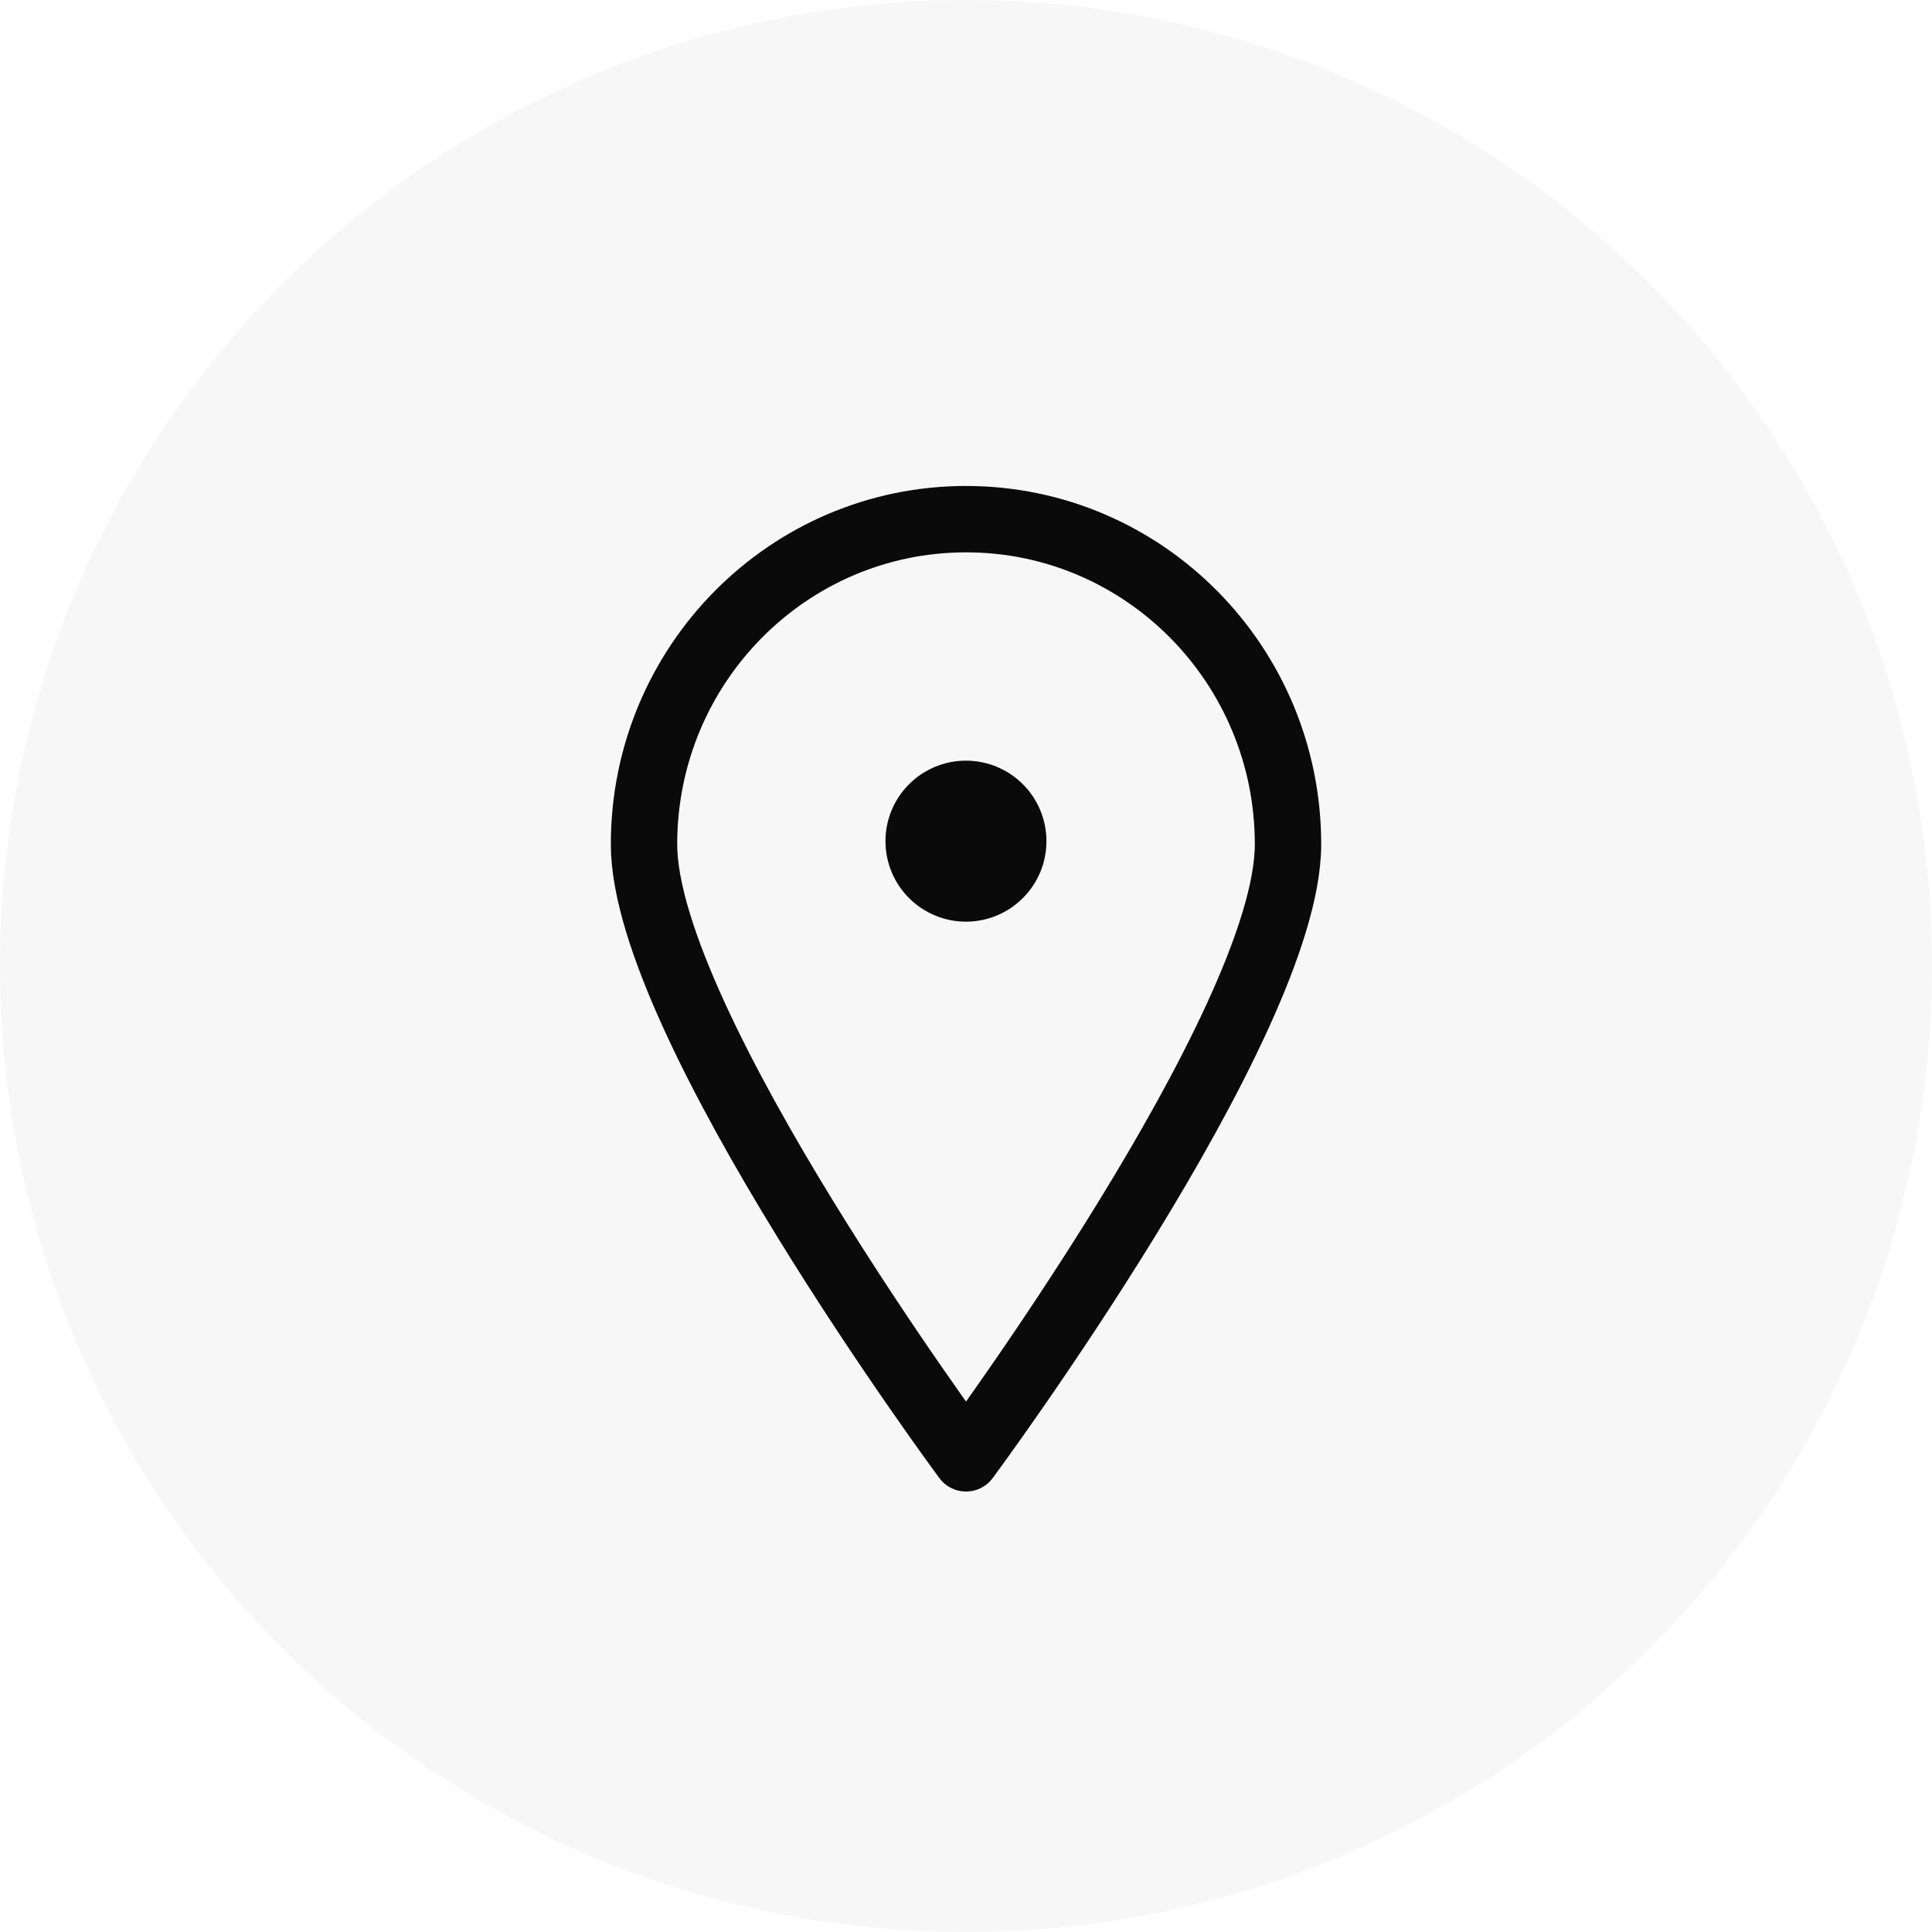
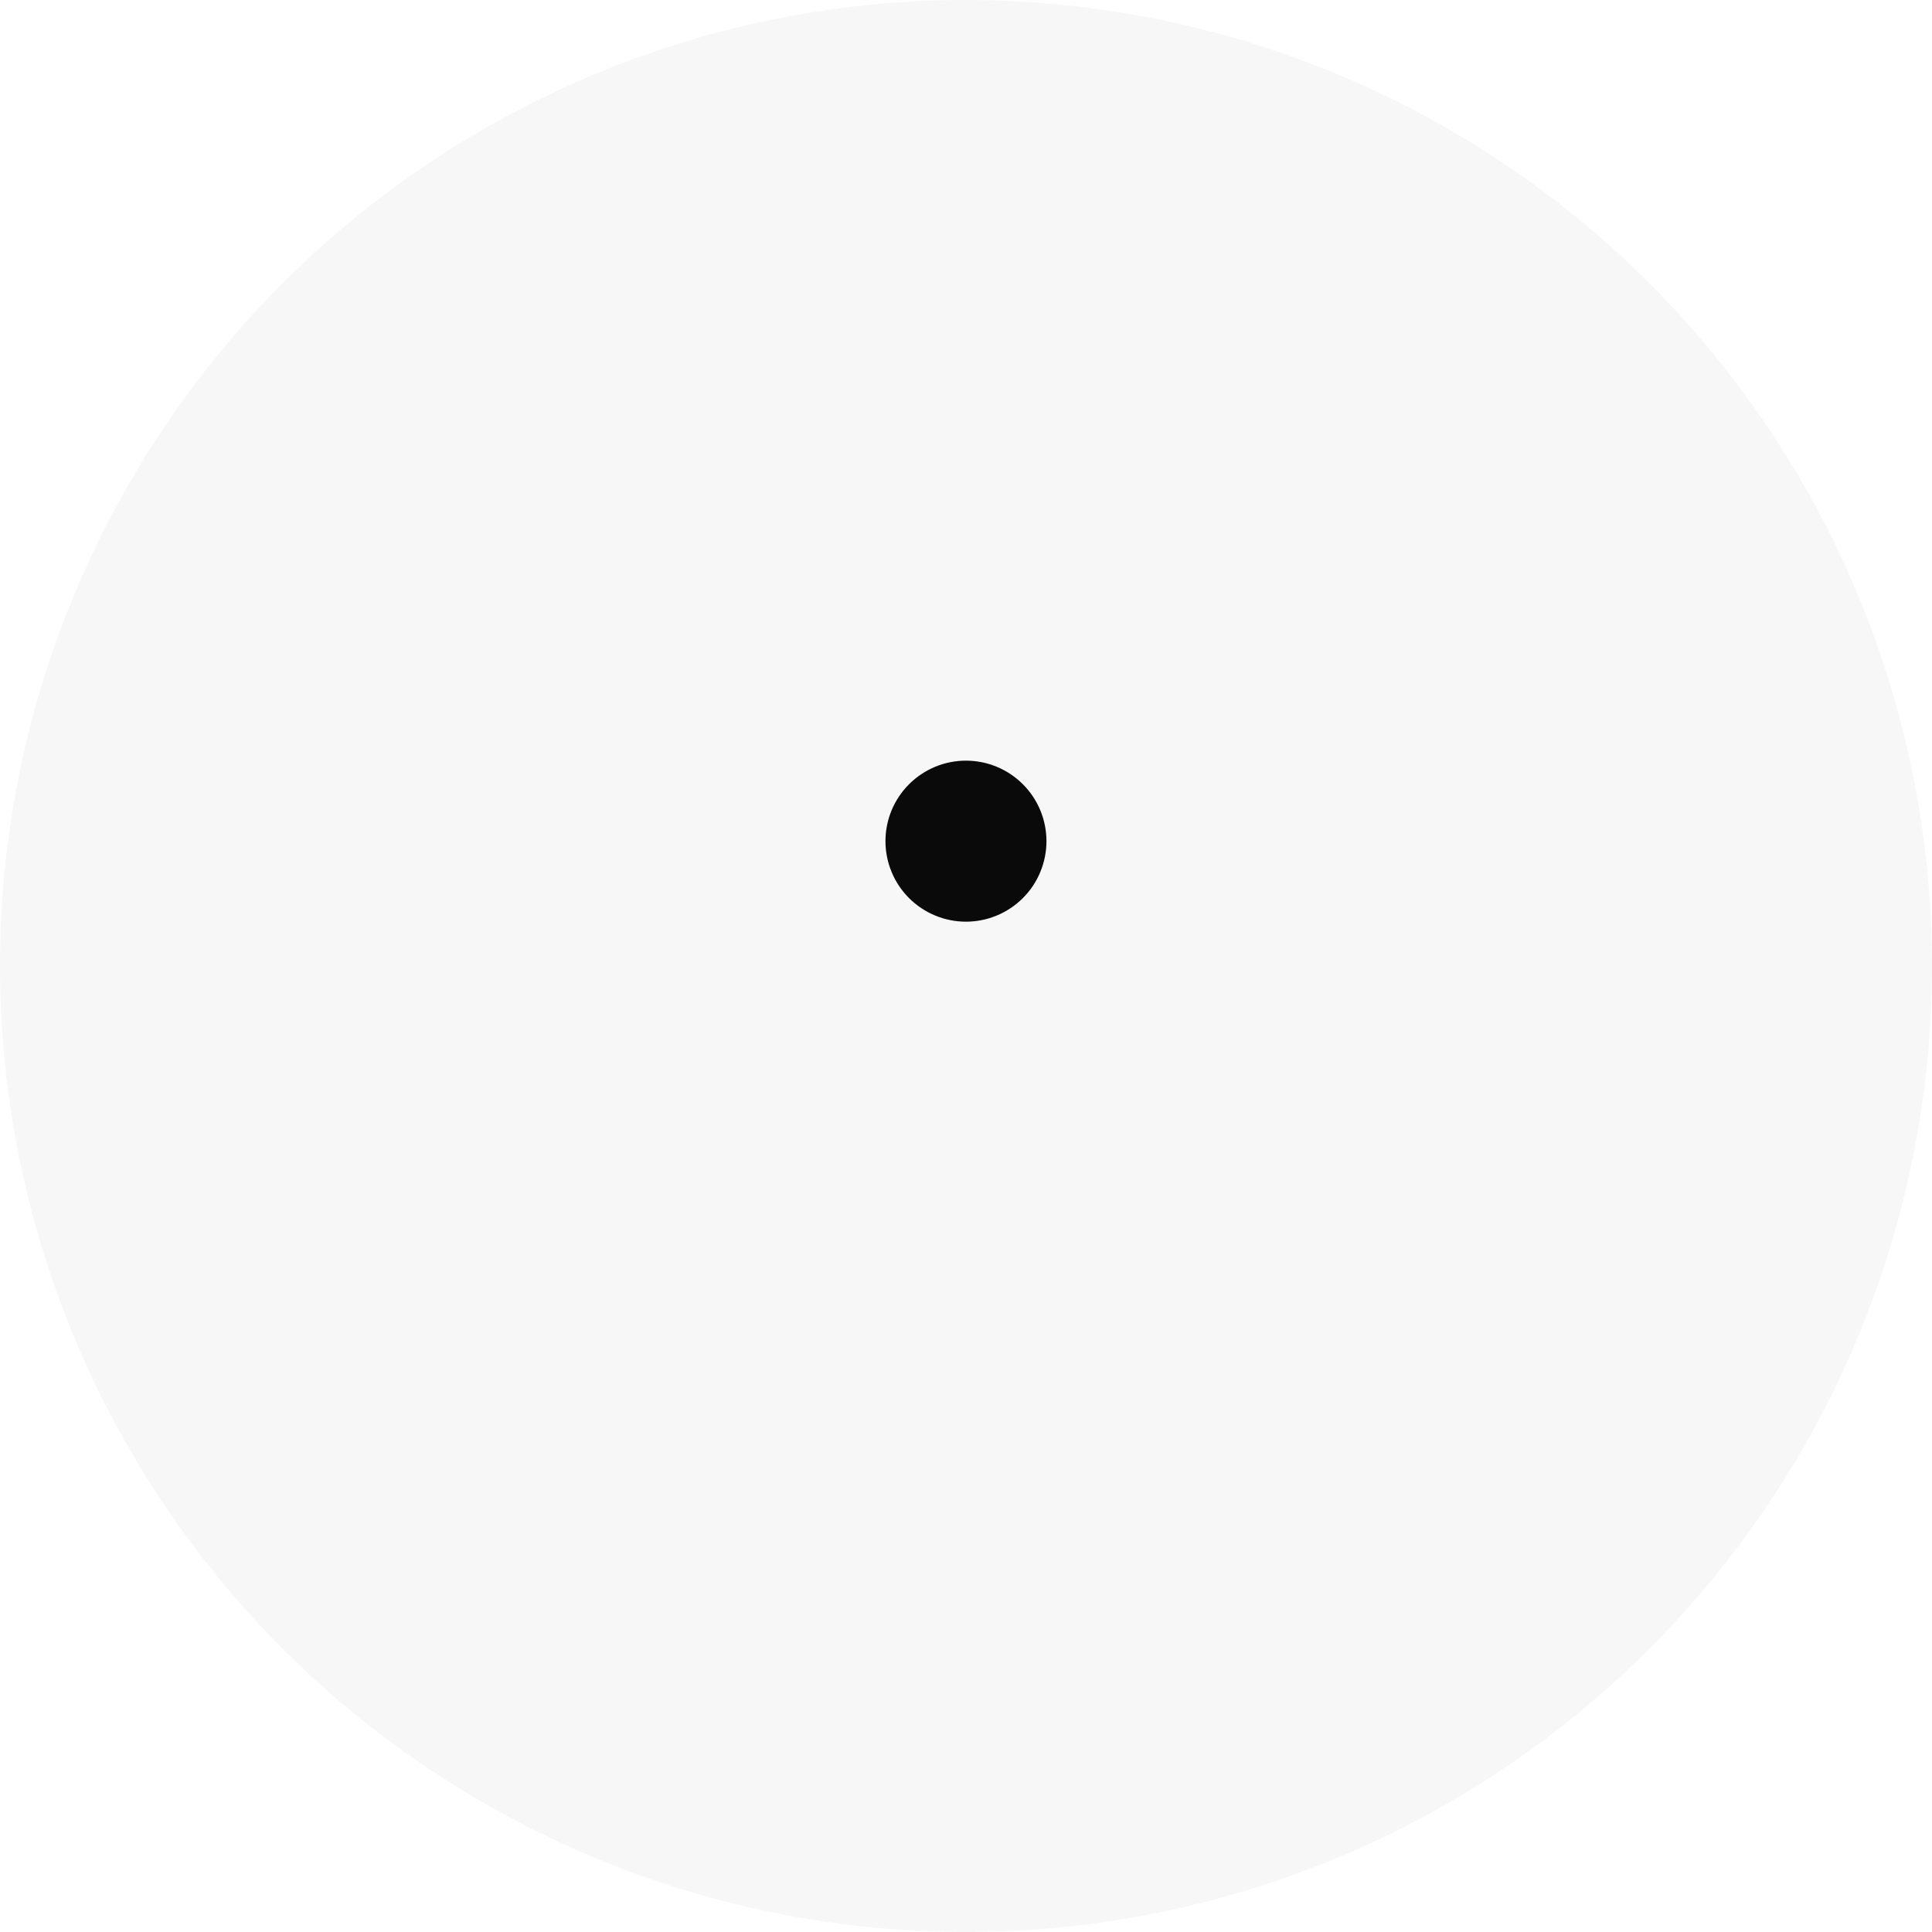
<svg xmlns="http://www.w3.org/2000/svg" width="70" height="70" viewBox="0 0 70 70" fill="none">
  <circle opacity="0.25" cx="35" cy="35" r="35" fill="#E1E1E1" />
-   <path d="M46.667 30.589C46.667 37.094 35.001 52.838 35.001 52.838C35.001 52.838 23.334 37.094 23.334 30.589C23.334 24.084 28.558 18.81 35.001 18.81C41.443 18.81 46.667 24.084 46.667 30.589Z" stroke="#0A0A0A" stroke-width="2.405" stroke-linejoin="round" />
  <path d="M34.999 27.56C34.225 27.56 33.483 27.867 32.936 28.415C32.389 28.961 32.082 29.703 32.082 30.477C32.082 31.25 32.389 31.992 32.936 32.539C33.483 33.086 34.225 33.394 34.999 33.394C35.772 33.394 36.514 33.086 37.061 32.539C37.608 31.992 37.915 31.25 37.915 30.477C37.915 29.703 37.608 28.961 37.061 28.415C36.514 27.867 35.772 27.56 34.999 27.56Z" fill="#0A0A0A" />
</svg>